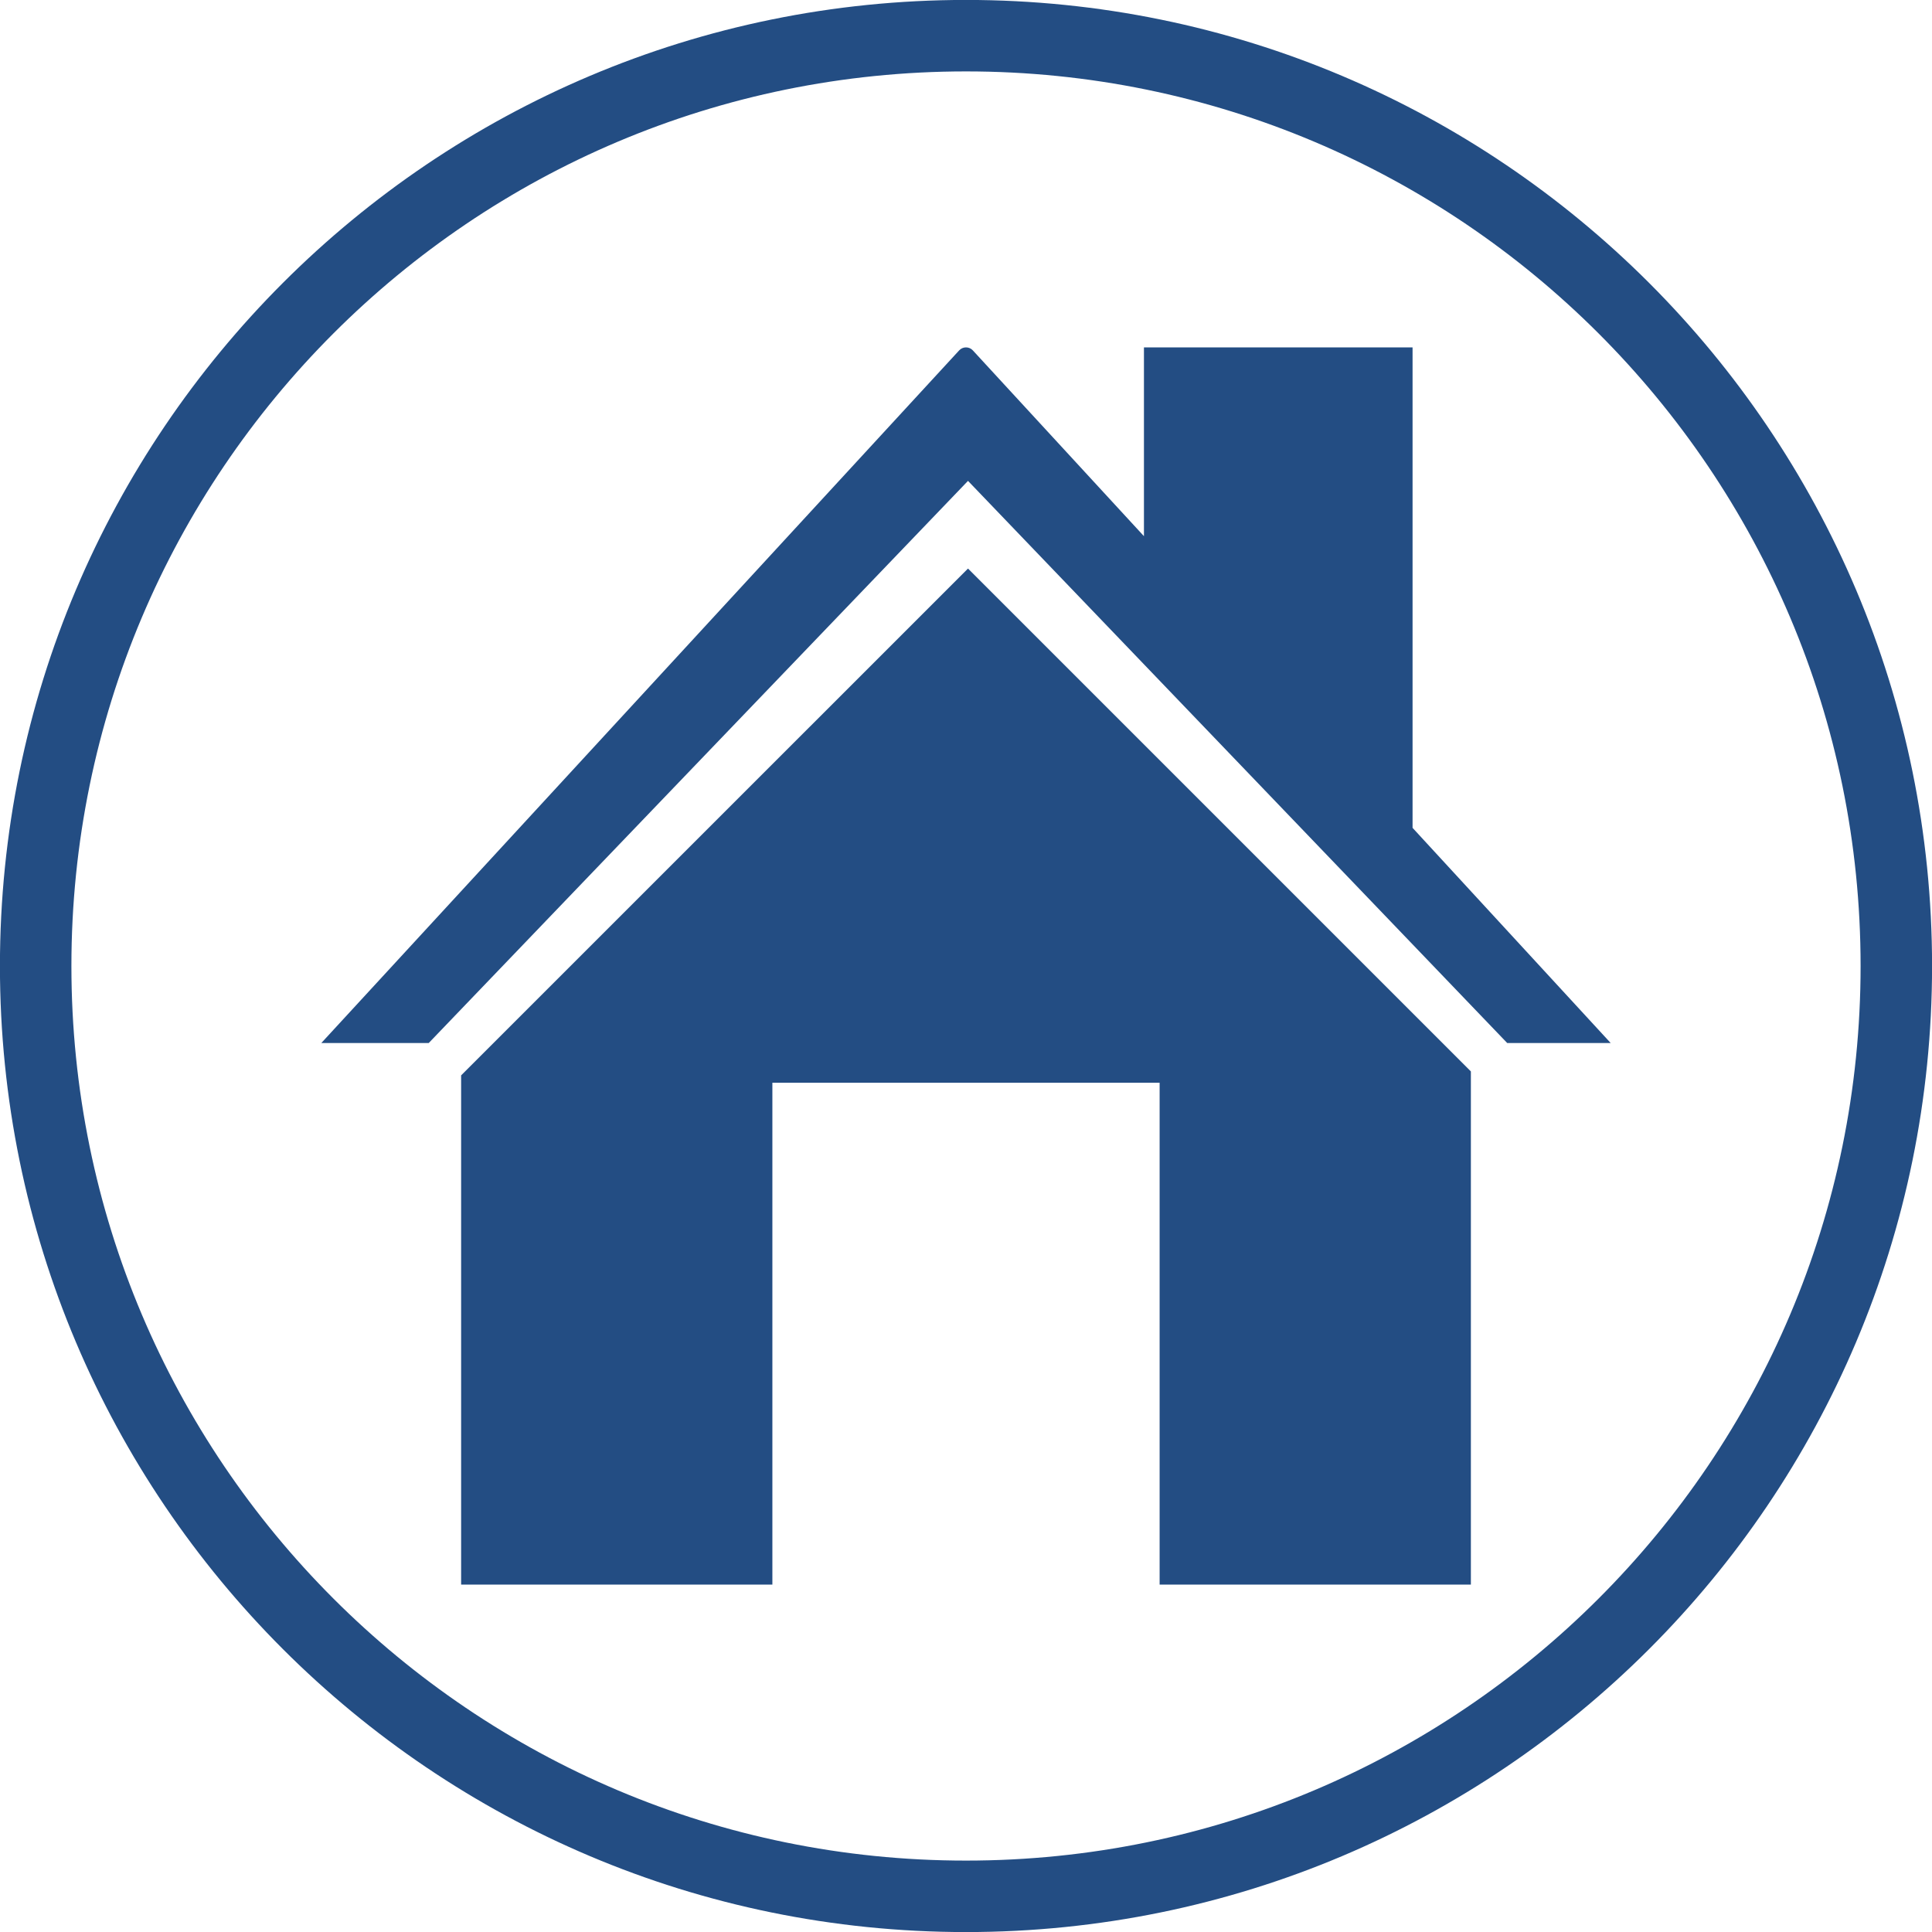
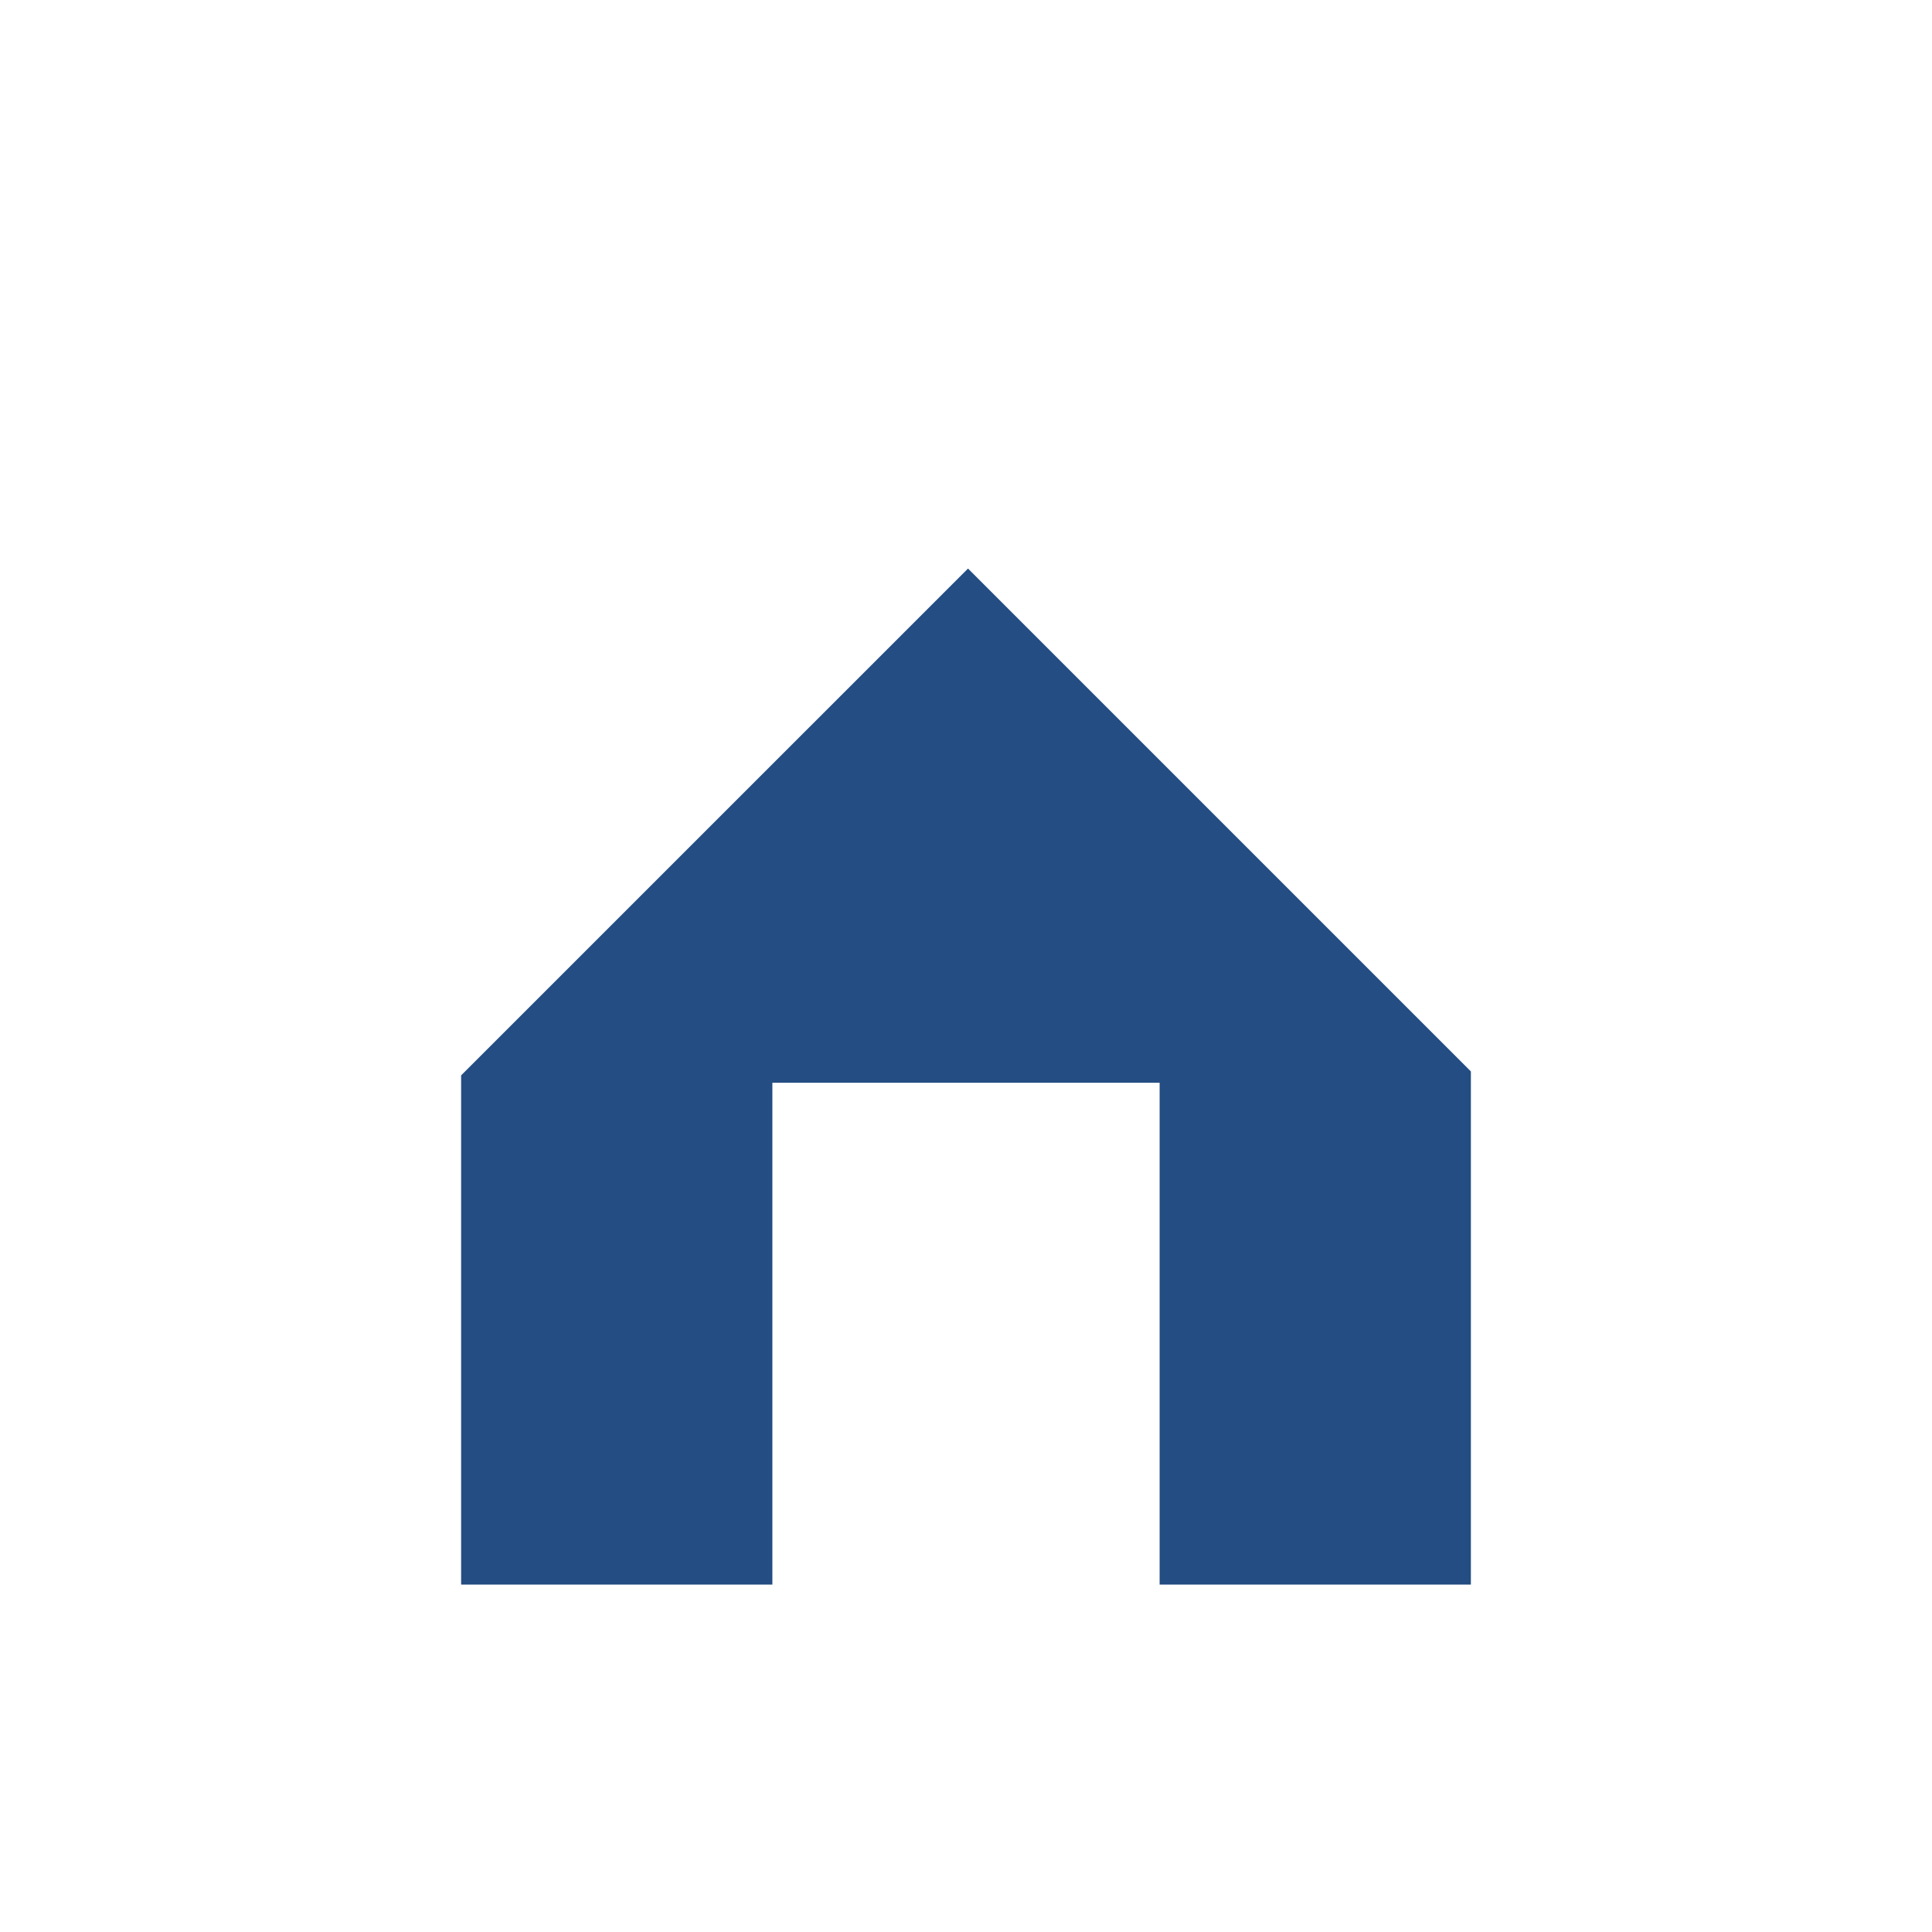
<svg xmlns="http://www.w3.org/2000/svg" fill="#000000" height="1125" preserveAspectRatio="xMidYMid meet" version="1" viewBox="187.5 187.5 750.0 750.0" width="1125" zoomAndPan="magnify">
  <defs>
    <clipPath id="a">
-       <path d="M 187.5 187.5 L 937.5 187.5 L 937.5 937.5 L 187.5 937.5 Z M 187.5 187.5" />
-     </clipPath>
+       </clipPath>
  </defs>
  <g id="change1_1">
-     <path d="M 563.277 374.176 L 772.59 592.391 L 812.758 592.391 L 735.855 508.871 L 735.855 322.355 L 631.578 322.355 L 631.578 395.645 L 565.156 323.523 C 563.734 321.969 561.266 321.969 559.844 323.523 L 312.242 592.391 L 353.941 592.391 L 563.277 374.176" fill="#234d83" />
-   </g>
+     </g>
  <g id="change1_2">
    <path d="M 563.277 408.211 L 366.508 604.957 L 366.508 802.645 L 487.336 802.645 L 487.336 607.82 L 637.664 607.82 L 637.664 802.645 L 758.492 802.645 L 758.492 603.426 L 563.277 408.211" fill="#234d83" />
  </g>
  <g clip-path="url(#a)" id="change1_3">
-     <path d="M 562.5 909.781 C 370.695 909.781 215.219 754.305 215.219 562.5 C 215.219 370.695 370.695 215.219 562.5 215.219 C 754.305 215.219 909.781 370.695 909.781 562.5 C 909.781 754.305 754.305 909.781 562.5 909.781 Z M 562.5 187.477 C 355.387 187.477 187.477 355.387 187.477 562.5 C 187.477 769.613 355.387 937.523 562.5 937.523 C 769.613 937.523 937.523 769.613 937.523 562.5 C 937.523 355.387 769.613 187.477 562.5 187.477" fill="#234d83" />
-   </g>
+     </g>
</svg>